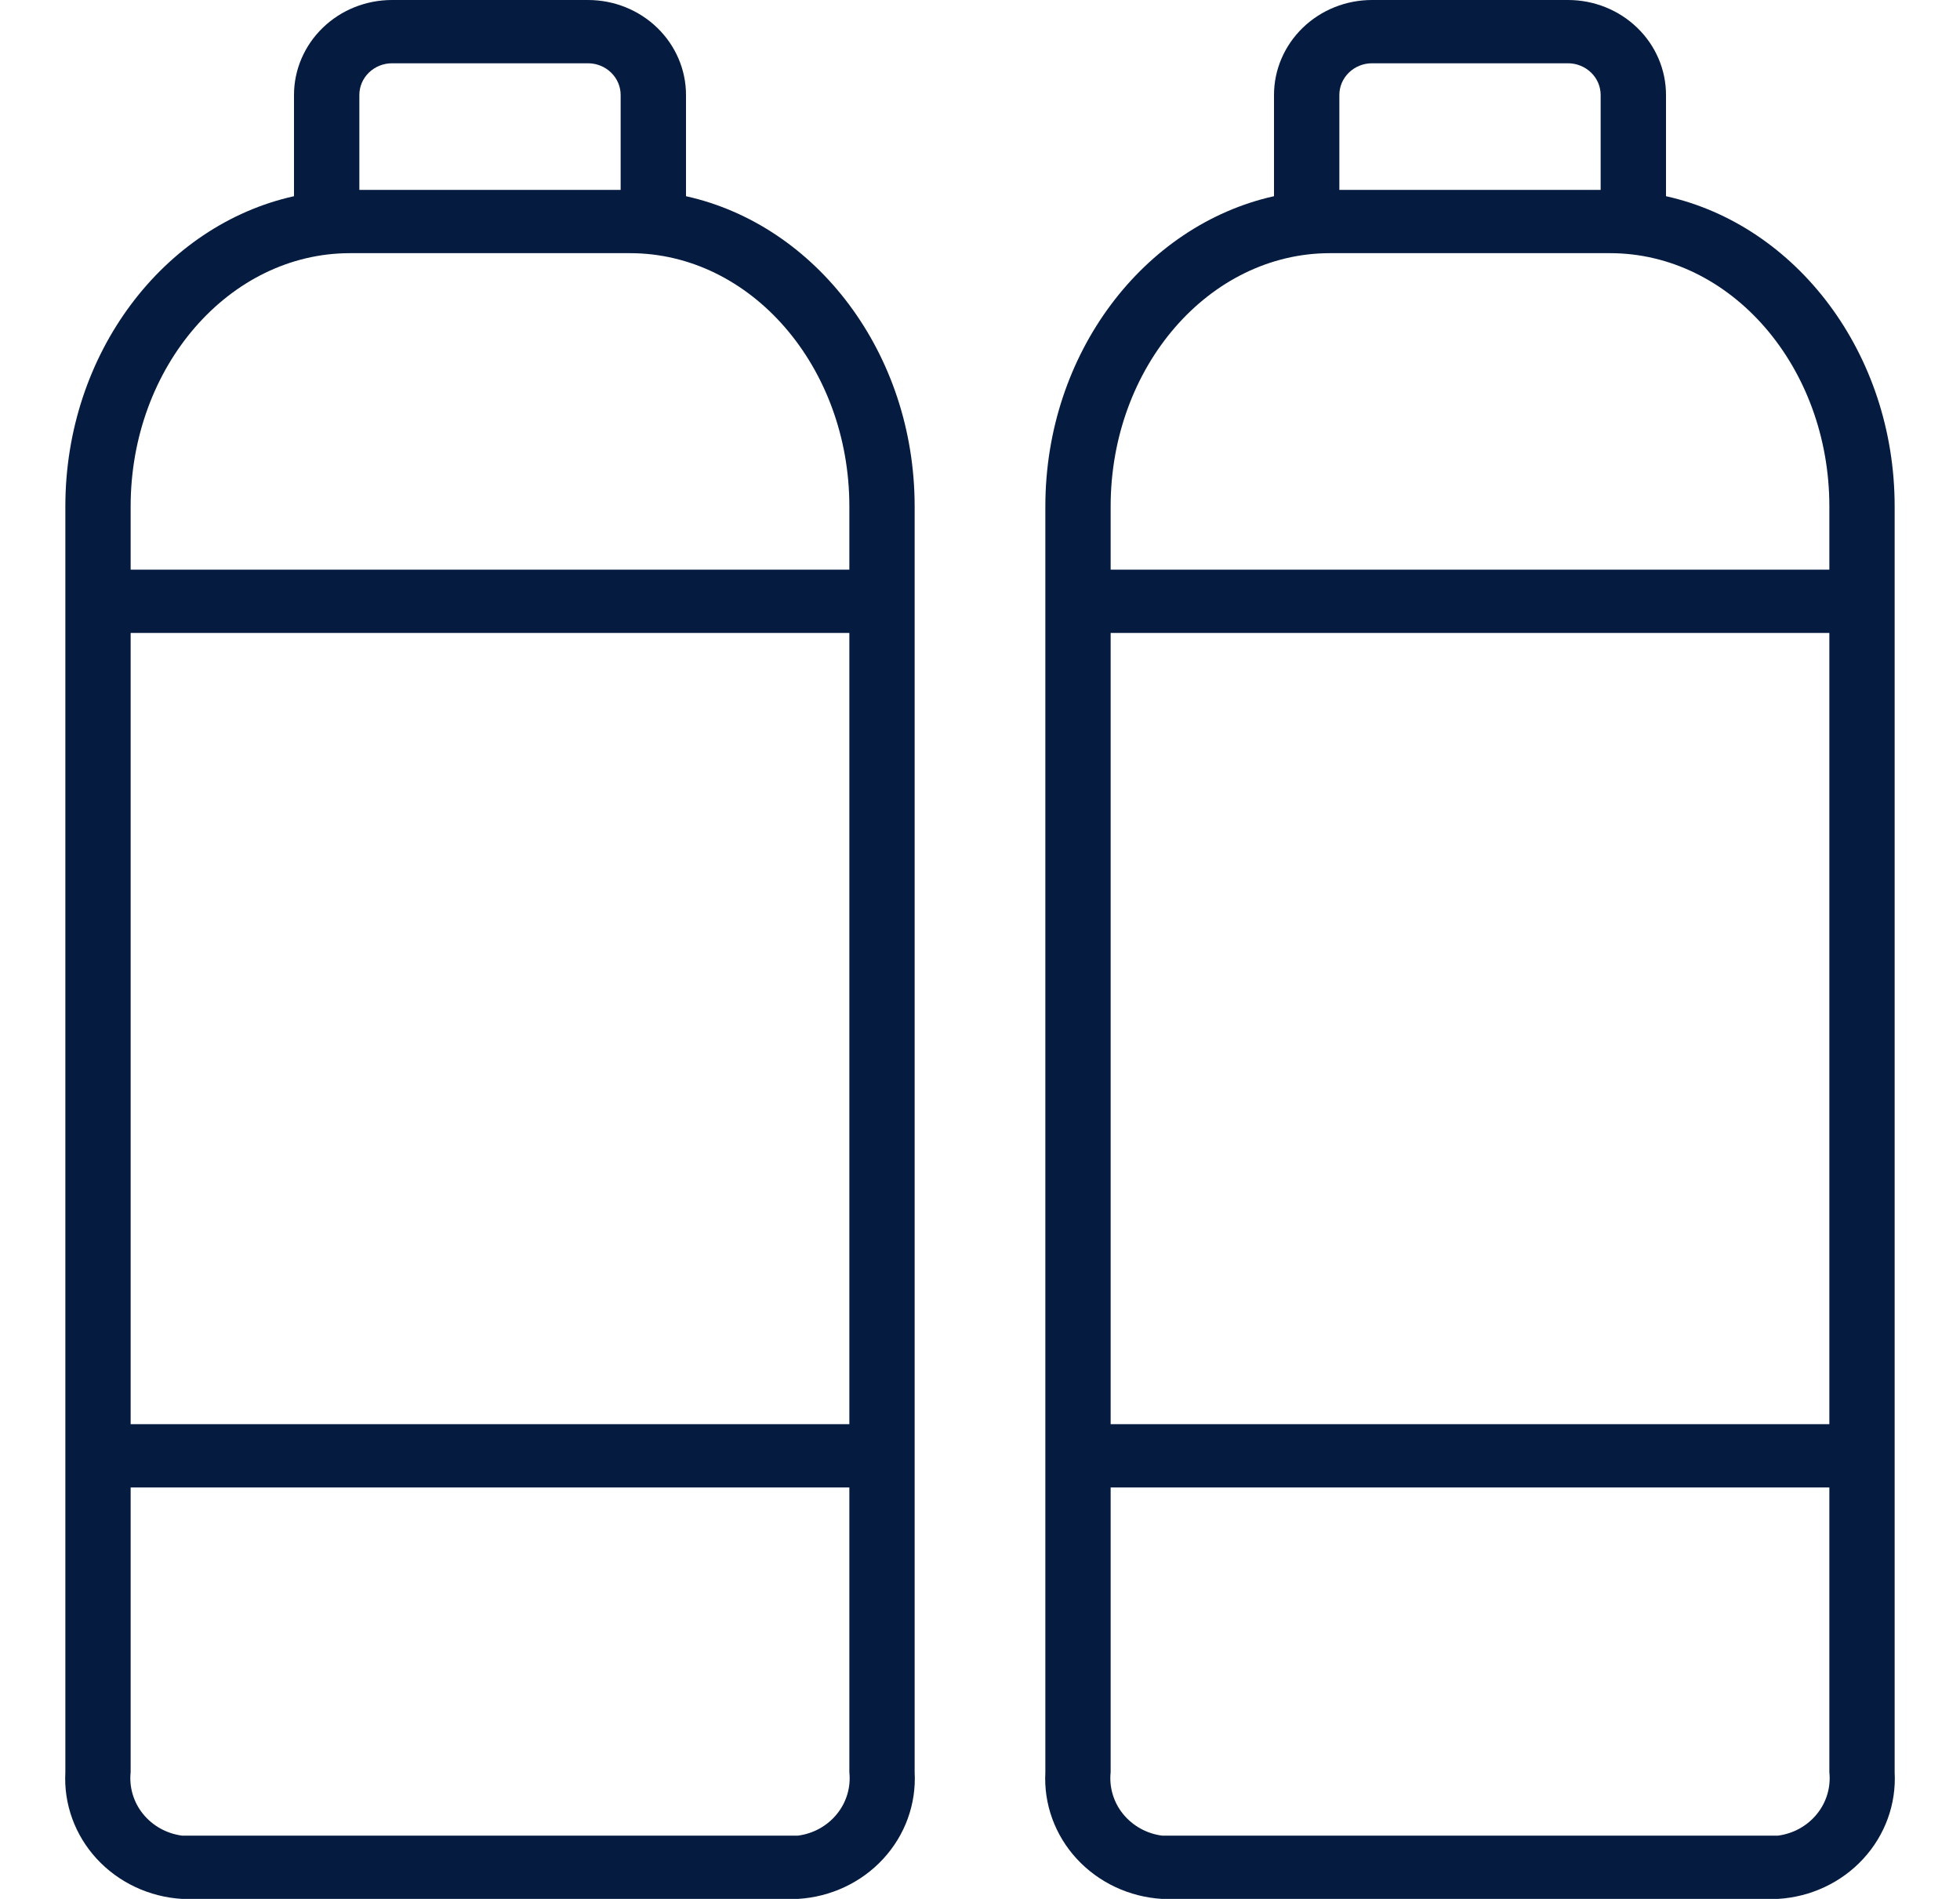
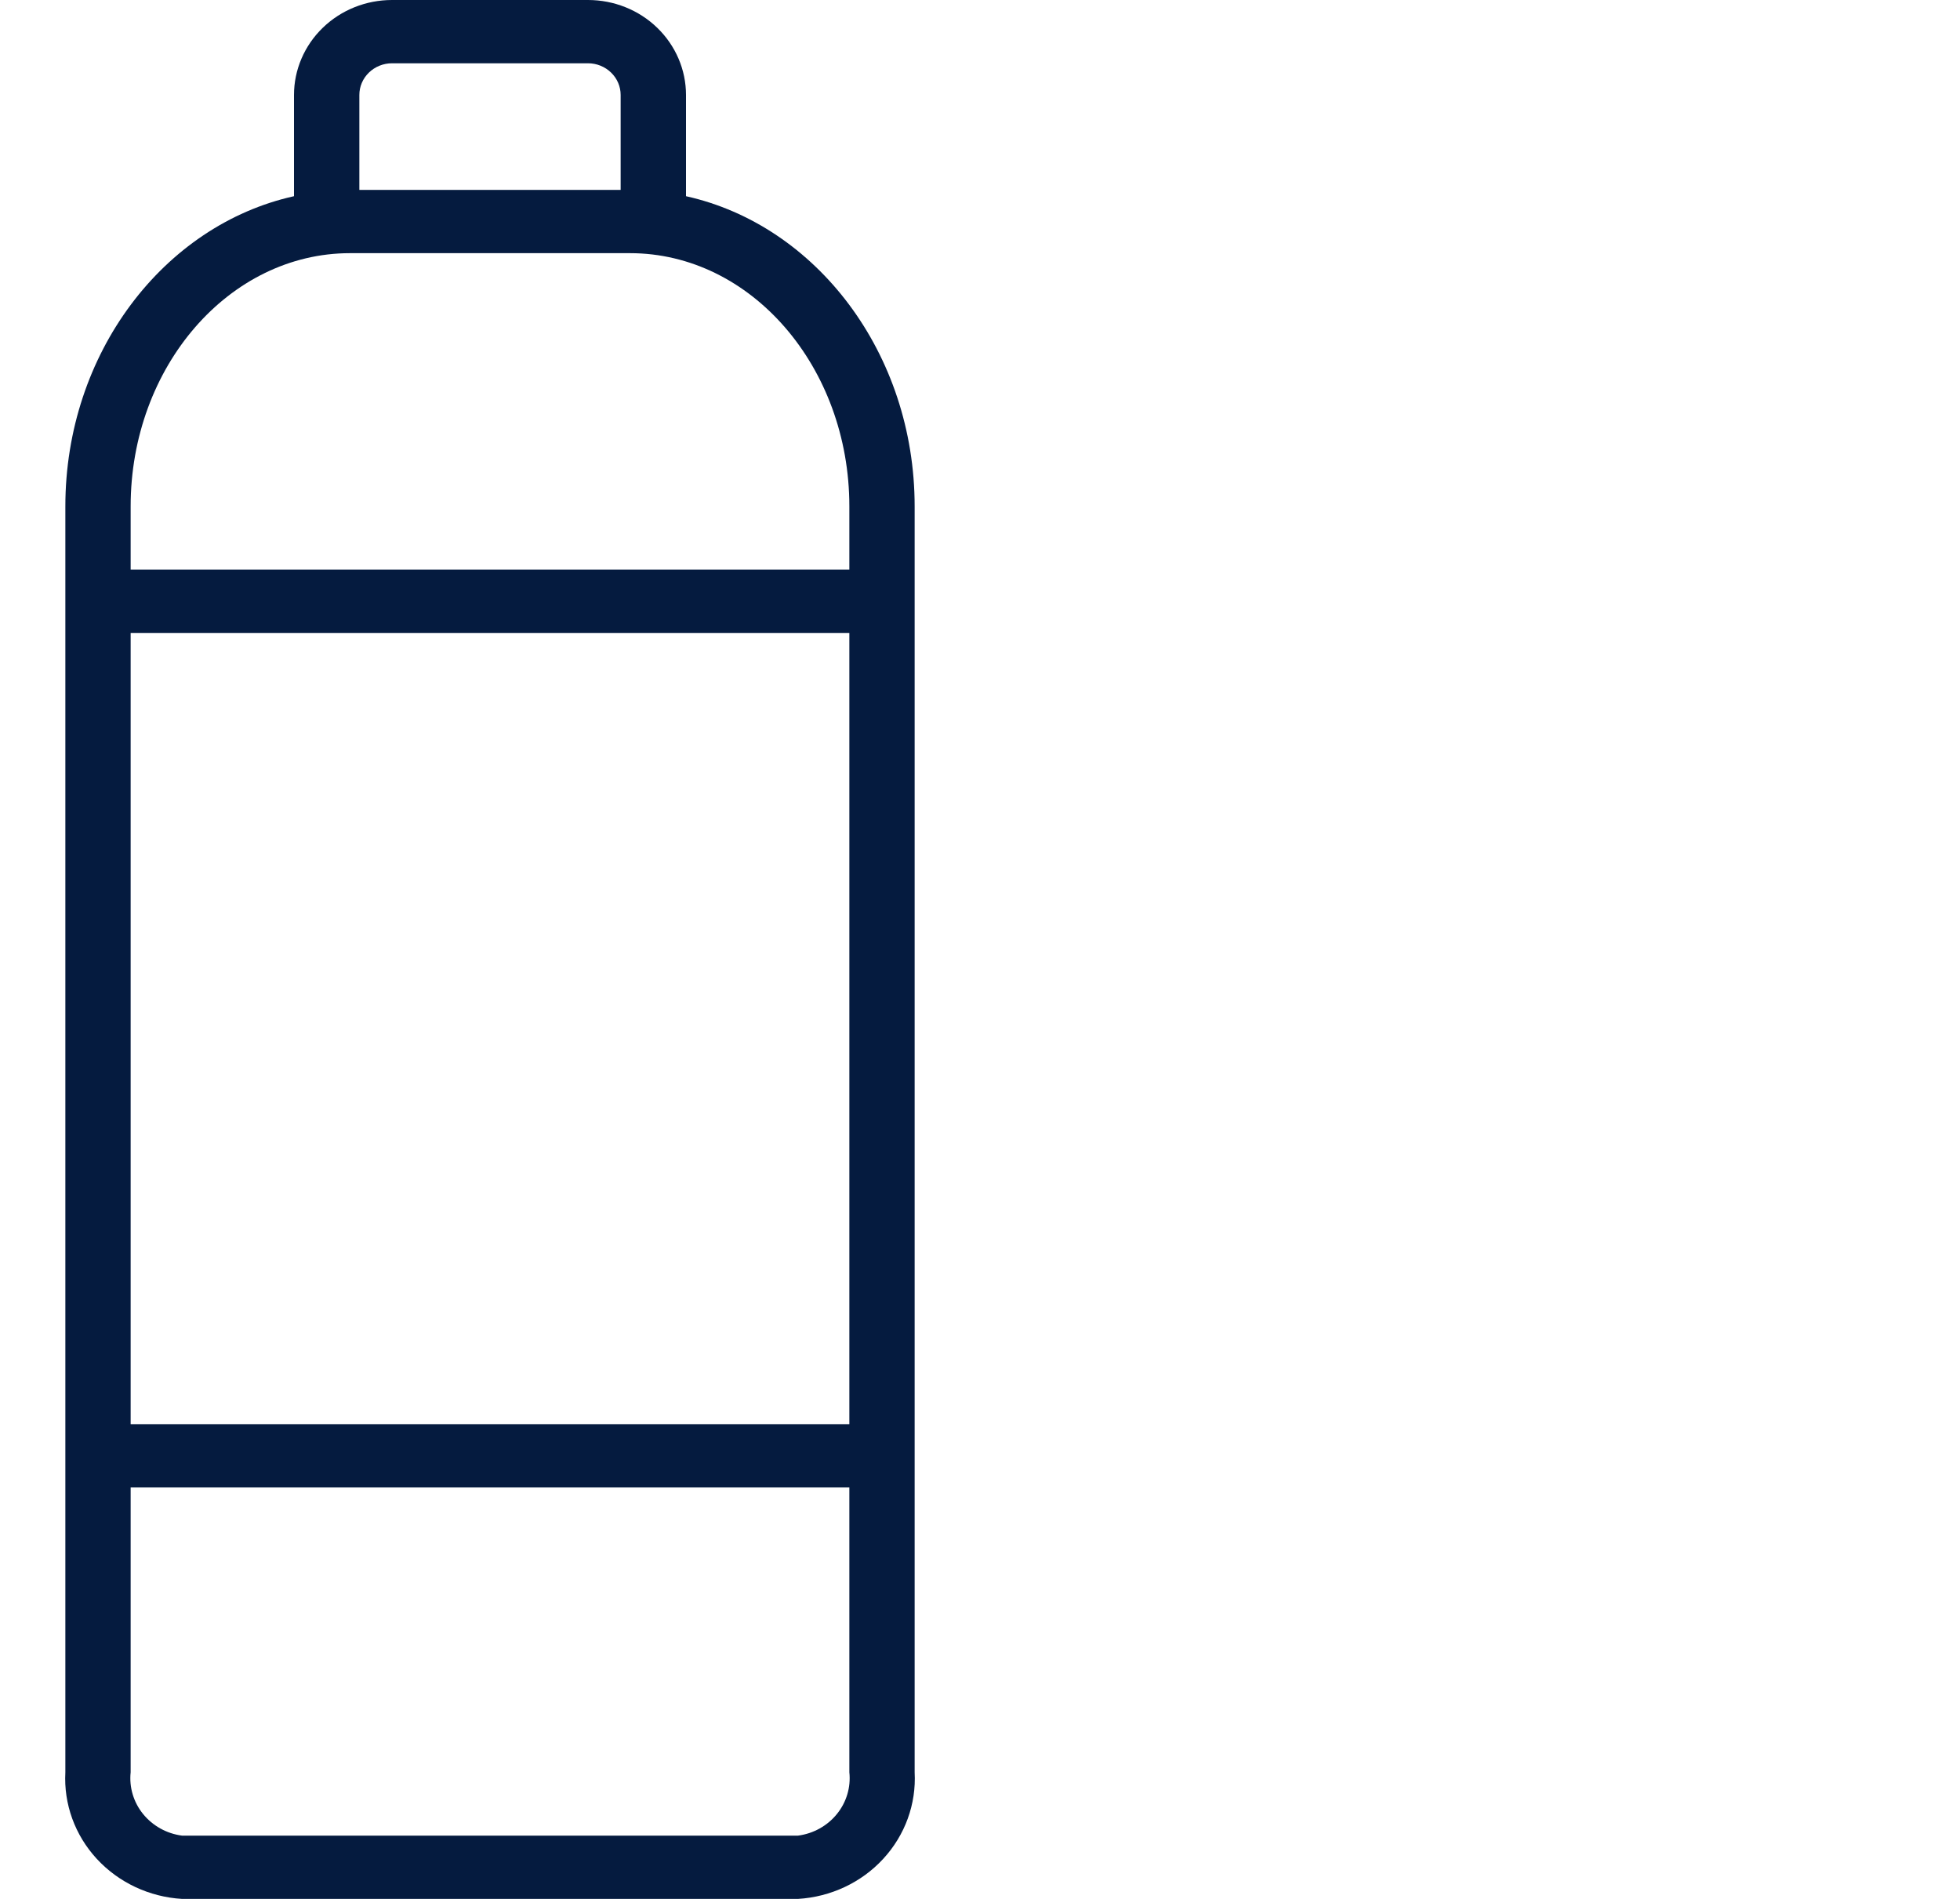
<svg xmlns="http://www.w3.org/2000/svg" width="32" height="31" viewBox="0 0 32 31" fill="none">
  <g clip-path="url(#clip0_317_240)">
    <path d="M14.933 28.933V8.267C14.933 5.766 13.326 3.675 11.2 3.203V1.55C11.2 1.139 11.031 0.745 10.731 0.454C10.431 0.163 10.024 0 9.6 0L6.4 0C5.976 0 5.569 0.163 5.269 0.454C4.969 0.745 4.8 1.139 4.8 1.55V3.203C2.674 3.675 1.067 5.766 1.067 8.267V28.933C1.039 29.451 1.223 29.959 1.58 30.346C1.937 30.733 2.437 30.968 2.971 31H13.029C13.563 30.968 14.064 30.733 14.42 30.346C14.777 29.959 14.961 29.451 14.933 28.933ZM2.133 10.333H13.867V23.25H2.133V10.333ZM6.4 1.033H9.6C9.742 1.033 9.877 1.088 9.977 1.185C10.077 1.282 10.133 1.413 10.133 1.55V3.1H5.867V1.55C5.867 1.413 5.923 1.282 6.023 1.185C6.123 1.088 6.259 1.033 6.4 1.033ZM5.714 4.133H10.286C12.26 4.133 13.867 5.988 13.867 8.267V9.3H2.133V8.267C2.133 5.988 3.74 4.133 5.714 4.133ZM2.133 28.933V24.283H13.867V28.933C13.893 29.177 13.82 29.422 13.664 29.614C13.508 29.807 13.28 29.934 13.029 29.967H2.971C2.72 29.934 2.493 29.807 2.336 29.614C2.18 29.422 2.107 29.177 2.133 28.933Z" fill="#051B3F" />
-     <path d="M27.2 3.203V1.55C27.2 1.139 27.032 0.745 26.731 0.454C26.431 0.163 26.024 0 25.6 0L22.4 0C21.976 0 21.569 0.163 21.269 0.454C20.969 0.745 20.8 1.139 20.8 1.55V3.203C18.674 3.677 17.067 5.768 17.067 8.267V28.933C17.039 29.451 17.223 29.959 17.58 30.346C17.937 30.733 18.437 30.968 18.971 31H29.029C29.564 30.968 30.064 30.733 30.42 30.346C30.777 29.959 30.961 29.451 30.933 28.933V8.267C30.933 5.766 29.326 3.675 27.2 3.203ZM22.4 1.033H25.6C25.741 1.033 25.877 1.088 25.977 1.185C26.077 1.282 26.133 1.413 26.133 1.55V3.1H21.867V1.55C21.867 1.413 21.923 1.282 22.023 1.185C22.123 1.088 22.259 1.033 22.4 1.033ZM29.867 23.25H18.133V10.333H29.867V23.25ZM29.029 29.967H18.971C18.72 29.934 18.493 29.807 18.336 29.614C18.18 29.422 18.107 29.177 18.133 28.933V24.283H29.867V28.933C29.893 29.177 29.82 29.422 29.664 29.614C29.508 29.807 29.28 29.934 29.029 29.967ZM29.867 9.3H18.133V8.267C18.133 5.988 19.74 4.133 21.714 4.133H26.286C28.26 4.133 29.867 5.988 29.867 8.267V9.3Z" fill="#051B3F" />
  </g>
  <defs>
    <clipPath id="clip0_317_240">
      <rect width="32" height="31" fill="white" />
    </clipPath>
  </defs>
</svg>